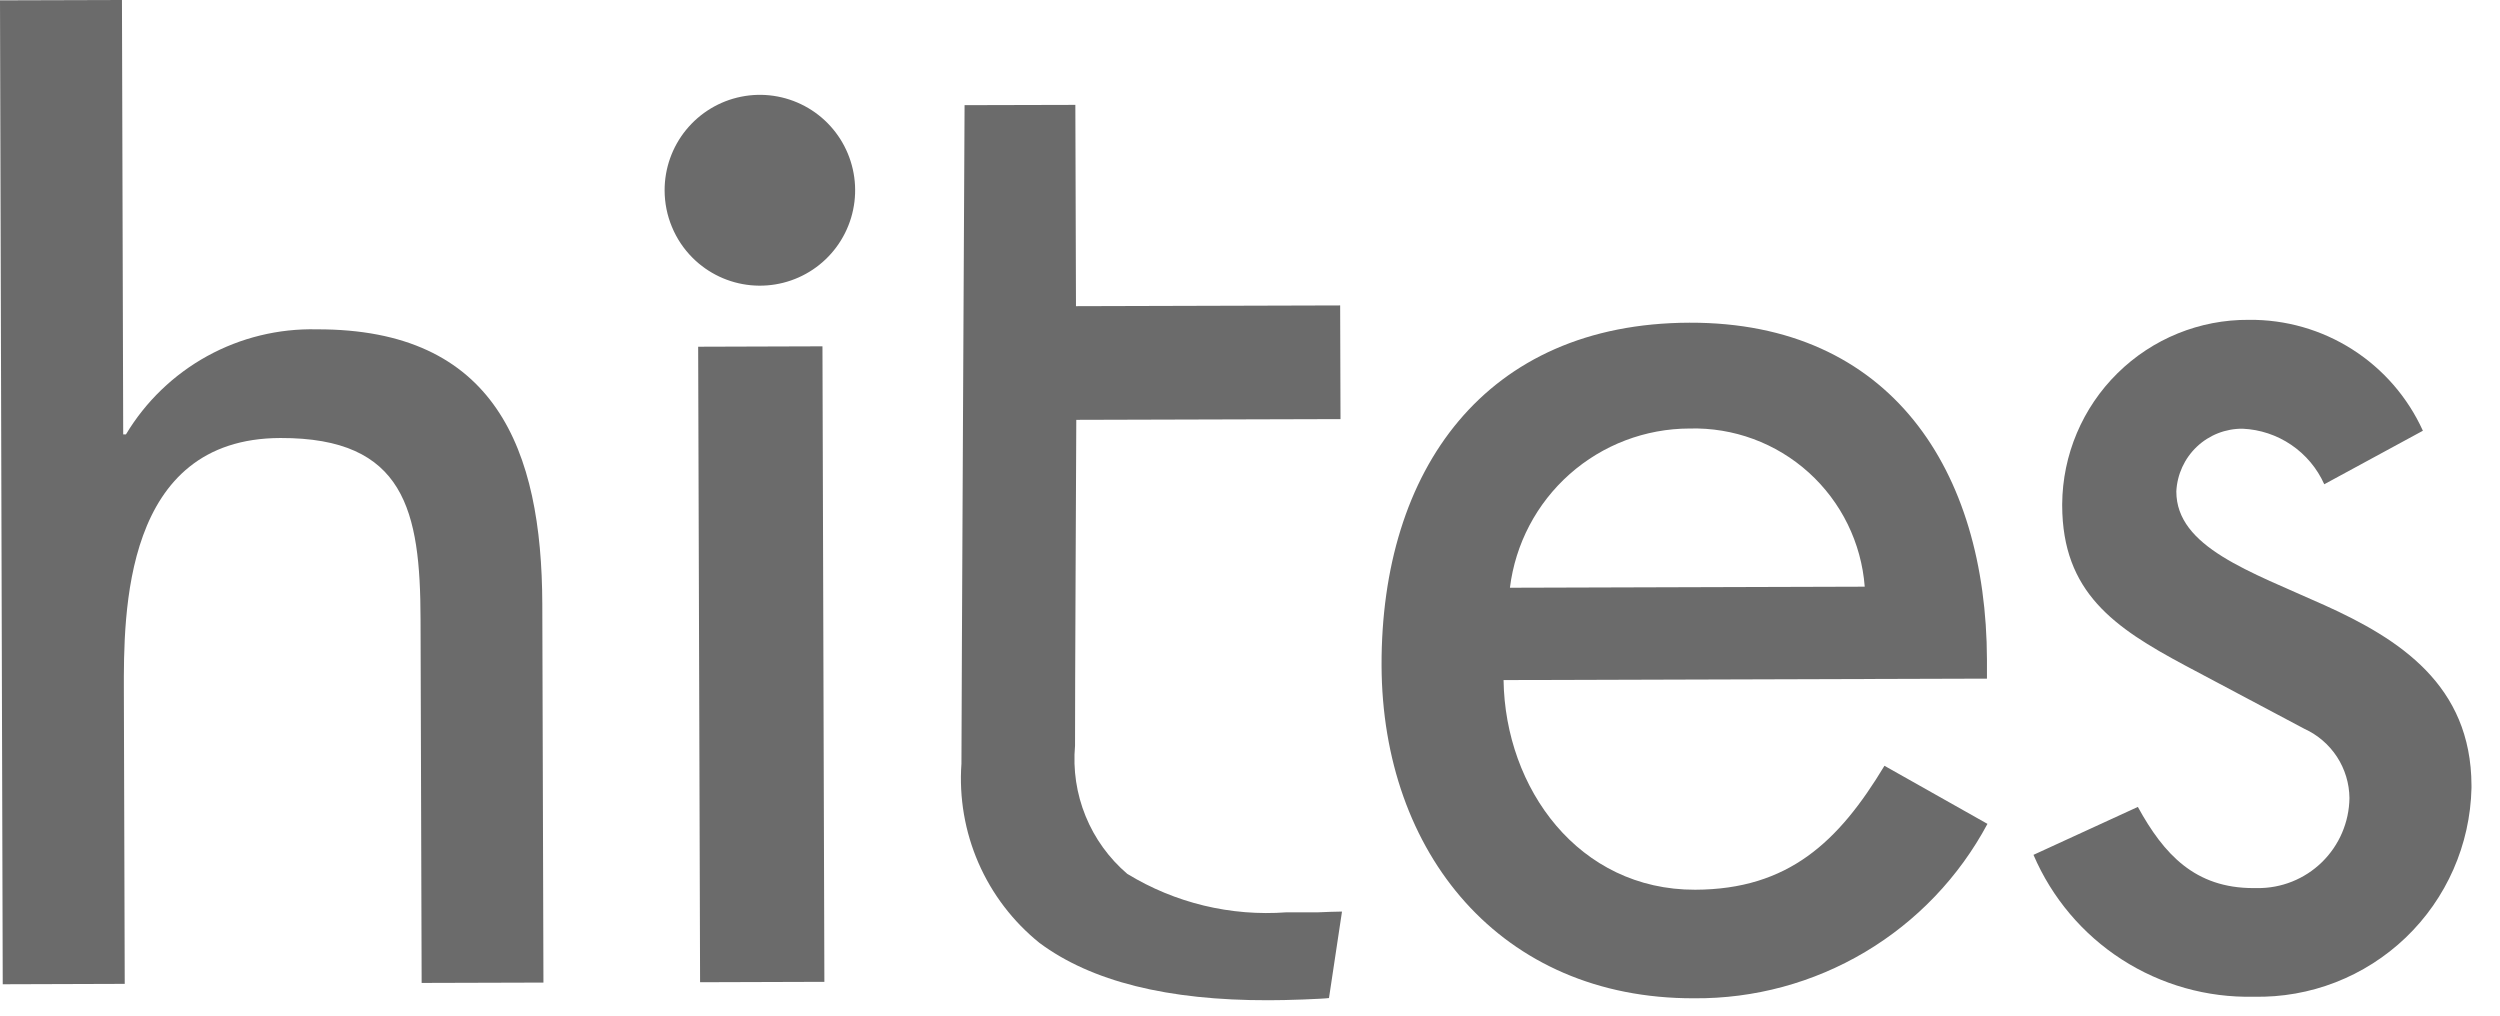
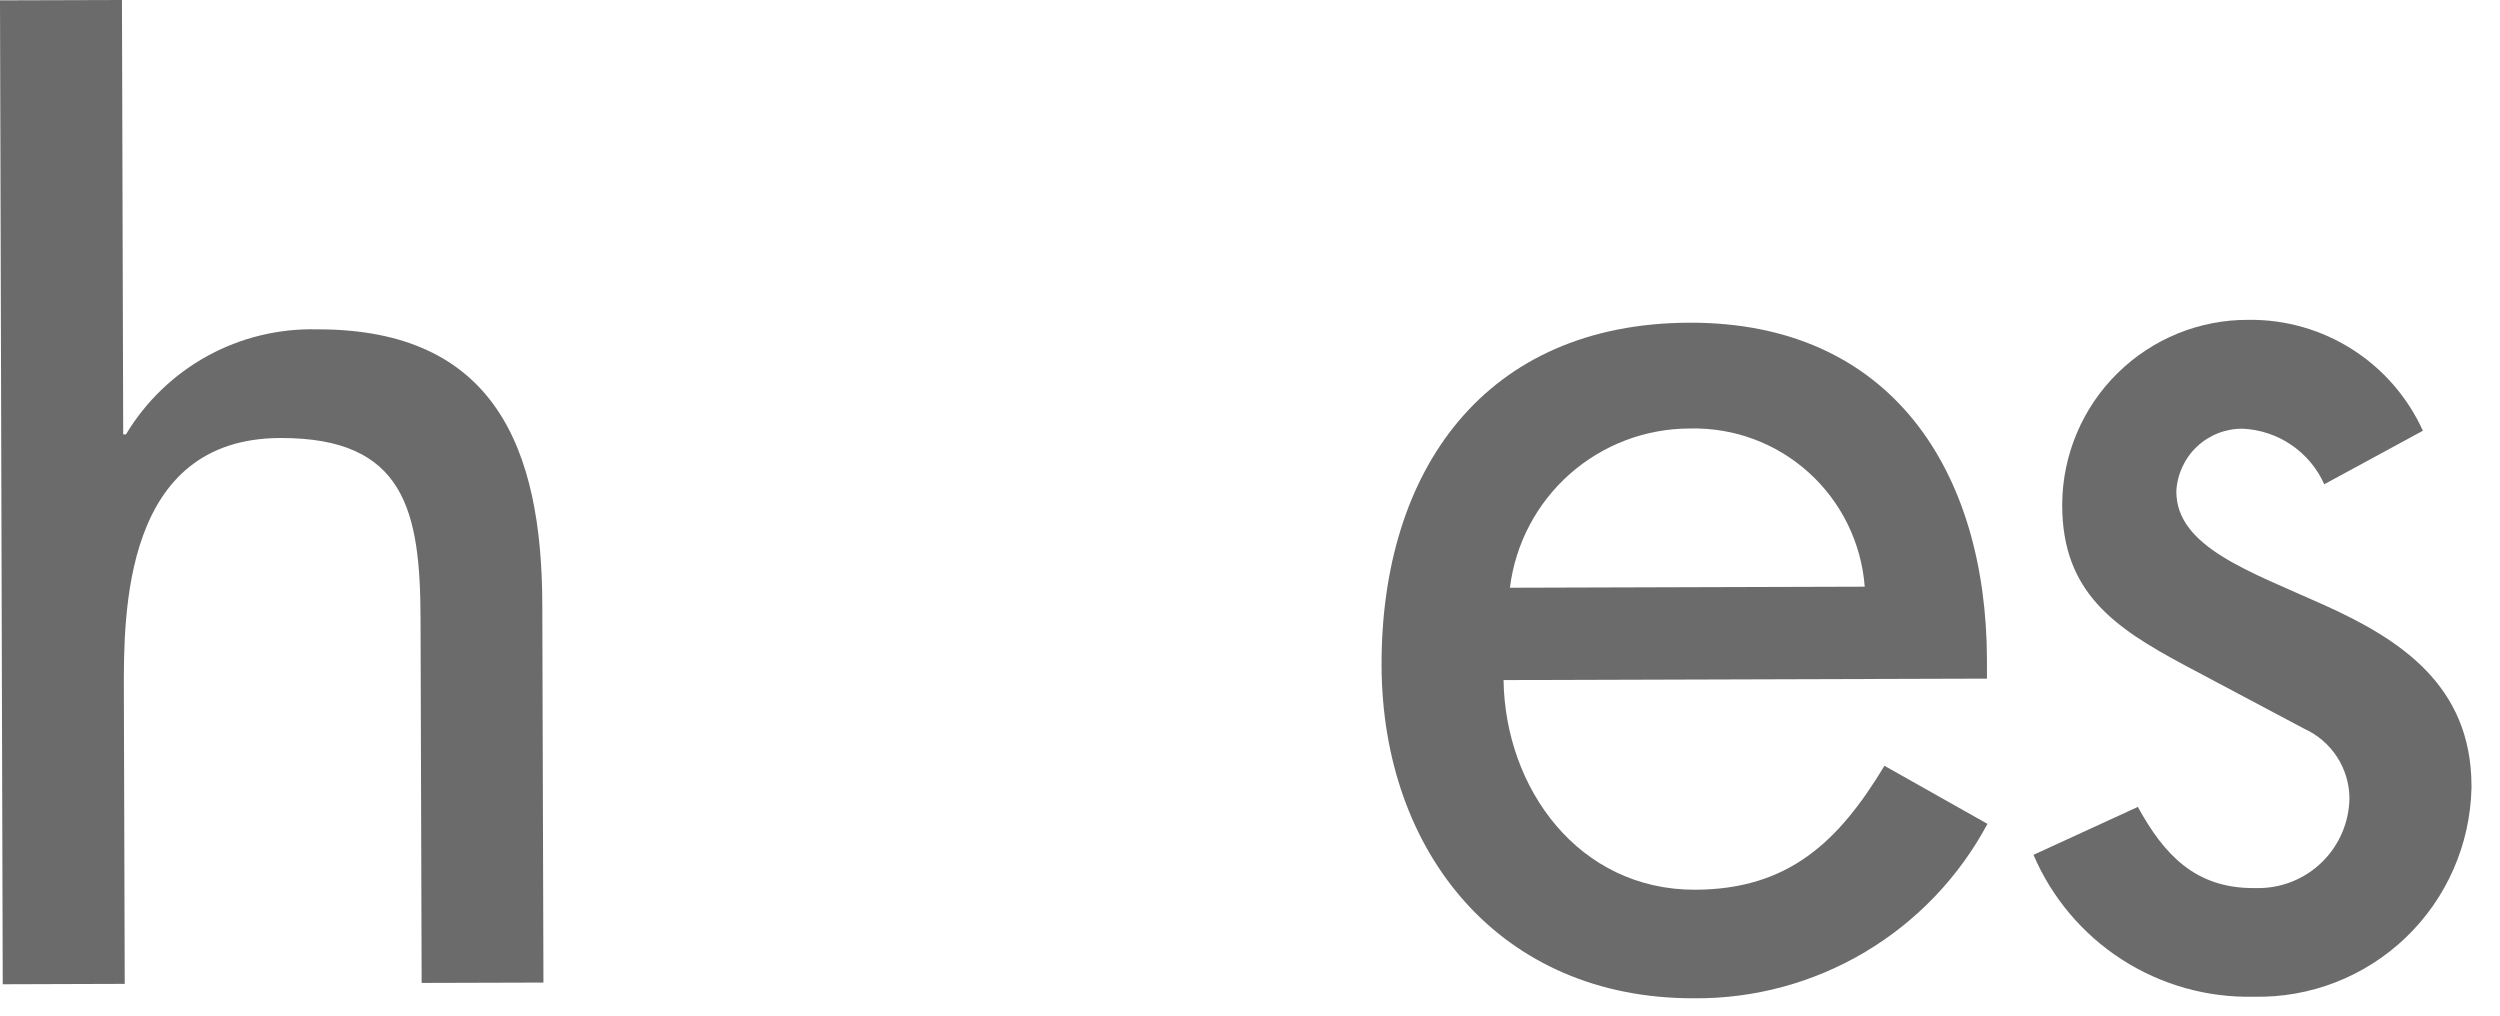
<svg xmlns="http://www.w3.org/2000/svg" width="64" height="26" viewBox="0 0 64 26" fill="none">
-   <path d="M17.014 4.875C17.013 4.31 17.207 3.762 17.564 3.325C17.922 2.887 18.419 2.587 18.972 2.476C19.525 2.364 20.1 2.449 20.598 2.714C21.096 2.979 21.487 3.409 21.704 3.931C21.921 4.453 21.951 5.033 21.788 5.575C21.625 6.116 21.281 6.584 20.812 6.899C20.344 7.214 19.781 7.356 19.219 7.302C18.658 7.248 18.132 7.001 17.732 6.602C17.505 6.376 17.325 6.107 17.202 5.81C17.078 5.514 17.015 5.196 17.014 4.875Z" fill="#6B6B6B" />
-   <path d="M21.055 8.866L17.873 8.876L17.922 25.145L21.104 25.135L21.055 8.866Z" fill="#6B6B6B" />
  <path d="M50.866 17.373V16.886C50.852 12.057 48.416 8.245 43.249 8.261C38.013 8.277 35.354 12.036 35.368 17.037C35.383 21.831 38.41 25.571 43.369 25.556C44.908 25.569 46.421 25.159 47.745 24.372C49.069 23.585 50.152 22.45 50.879 21.091L48.242 19.604C47.069 21.551 45.784 22.769 43.397 22.777C40.414 22.785 38.531 20.187 38.491 17.41L50.866 17.373ZM38.654 15.046C38.793 13.922 39.337 12.888 40.184 12.137C41.031 11.387 42.122 10.972 43.252 10.97C44.376 10.939 45.468 11.342 46.303 12.096C47.138 12.85 47.651 13.897 47.737 15.019L38.654 15.046Z" fill="#6B6B6B" />
  <path d="M62.026 11.027C61.638 10.173 61.011 9.449 60.22 8.945C59.43 8.441 58.51 8.178 57.573 8.188C56.314 8.178 55.104 8.67 54.207 9.555C53.31 10.439 52.801 11.645 52.792 12.905V12.939C52.798 15.164 54.122 16.064 55.933 17.033L58.993 18.658C59.333 18.813 59.622 19.062 59.827 19.375C60.031 19.689 60.142 20.054 60.146 20.429C60.138 21.049 59.884 21.64 59.441 22.072C58.998 22.505 58.401 22.743 57.782 22.735H57.687C56.195 22.735 55.397 21.875 54.729 20.657L52.057 21.884C52.528 22.984 53.316 23.917 54.32 24.564C55.325 25.211 56.499 25.543 57.693 25.516C59.14 25.549 60.54 25.004 61.586 24.003C62.632 23.001 63.237 21.624 63.27 20.175C63.27 20.152 63.27 20.13 63.27 20.107C63.262 17.532 61.417 16.355 59.506 15.492C57.595 14.629 55.714 14.006 55.714 12.581C55.735 12.146 55.923 11.735 56.24 11.435C56.556 11.136 56.976 10.971 57.412 10.975C57.857 10.995 58.288 11.138 58.657 11.389C59.026 11.64 59.319 11.989 59.501 12.397L62.026 11.027Z" fill="#6B6B6B" />
-   <path d="M34.356 23.33L34.022 25.55C33.934 25.562 33.713 25.573 33.362 25.587C33.011 25.6 32.724 25.606 32.473 25.606C29.888 25.612 27.934 25.123 26.61 24.138C25.932 23.591 25.396 22.889 25.048 22.09C24.701 21.291 24.551 20.42 24.613 19.55C24.613 18.26 24.693 2.692 24.693 2.692L27.529 2.685L27.545 7.838L34.308 7.819L34.317 10.729L27.553 10.748C27.553 10.994 27.517 18.107 27.521 19.089C27.466 19.703 27.558 20.321 27.791 20.892C28.023 21.463 28.389 21.969 28.857 22.37C30.081 23.118 31.509 23.462 32.939 23.355H33.752C33.953 23.346 34.155 23.339 34.357 23.336" fill="#6B6B6B" />
  <path d="M0 0.009L0.07 25.197L3.193 25.187L3.171 17.72C3.165 15.69 3.152 11.221 7.179 11.213C10.367 11.204 10.76 13.077 10.766 15.857L10.794 25.163L13.912 25.154L13.883 15.466C13.871 11.504 12.685 8.417 8.108 8.431C7.129 8.408 6.162 8.644 5.304 9.116C4.446 9.589 3.728 10.28 3.224 11.121H3.154L3.122 0L0 0.009Z" fill="#6B6B6B" />
</svg>